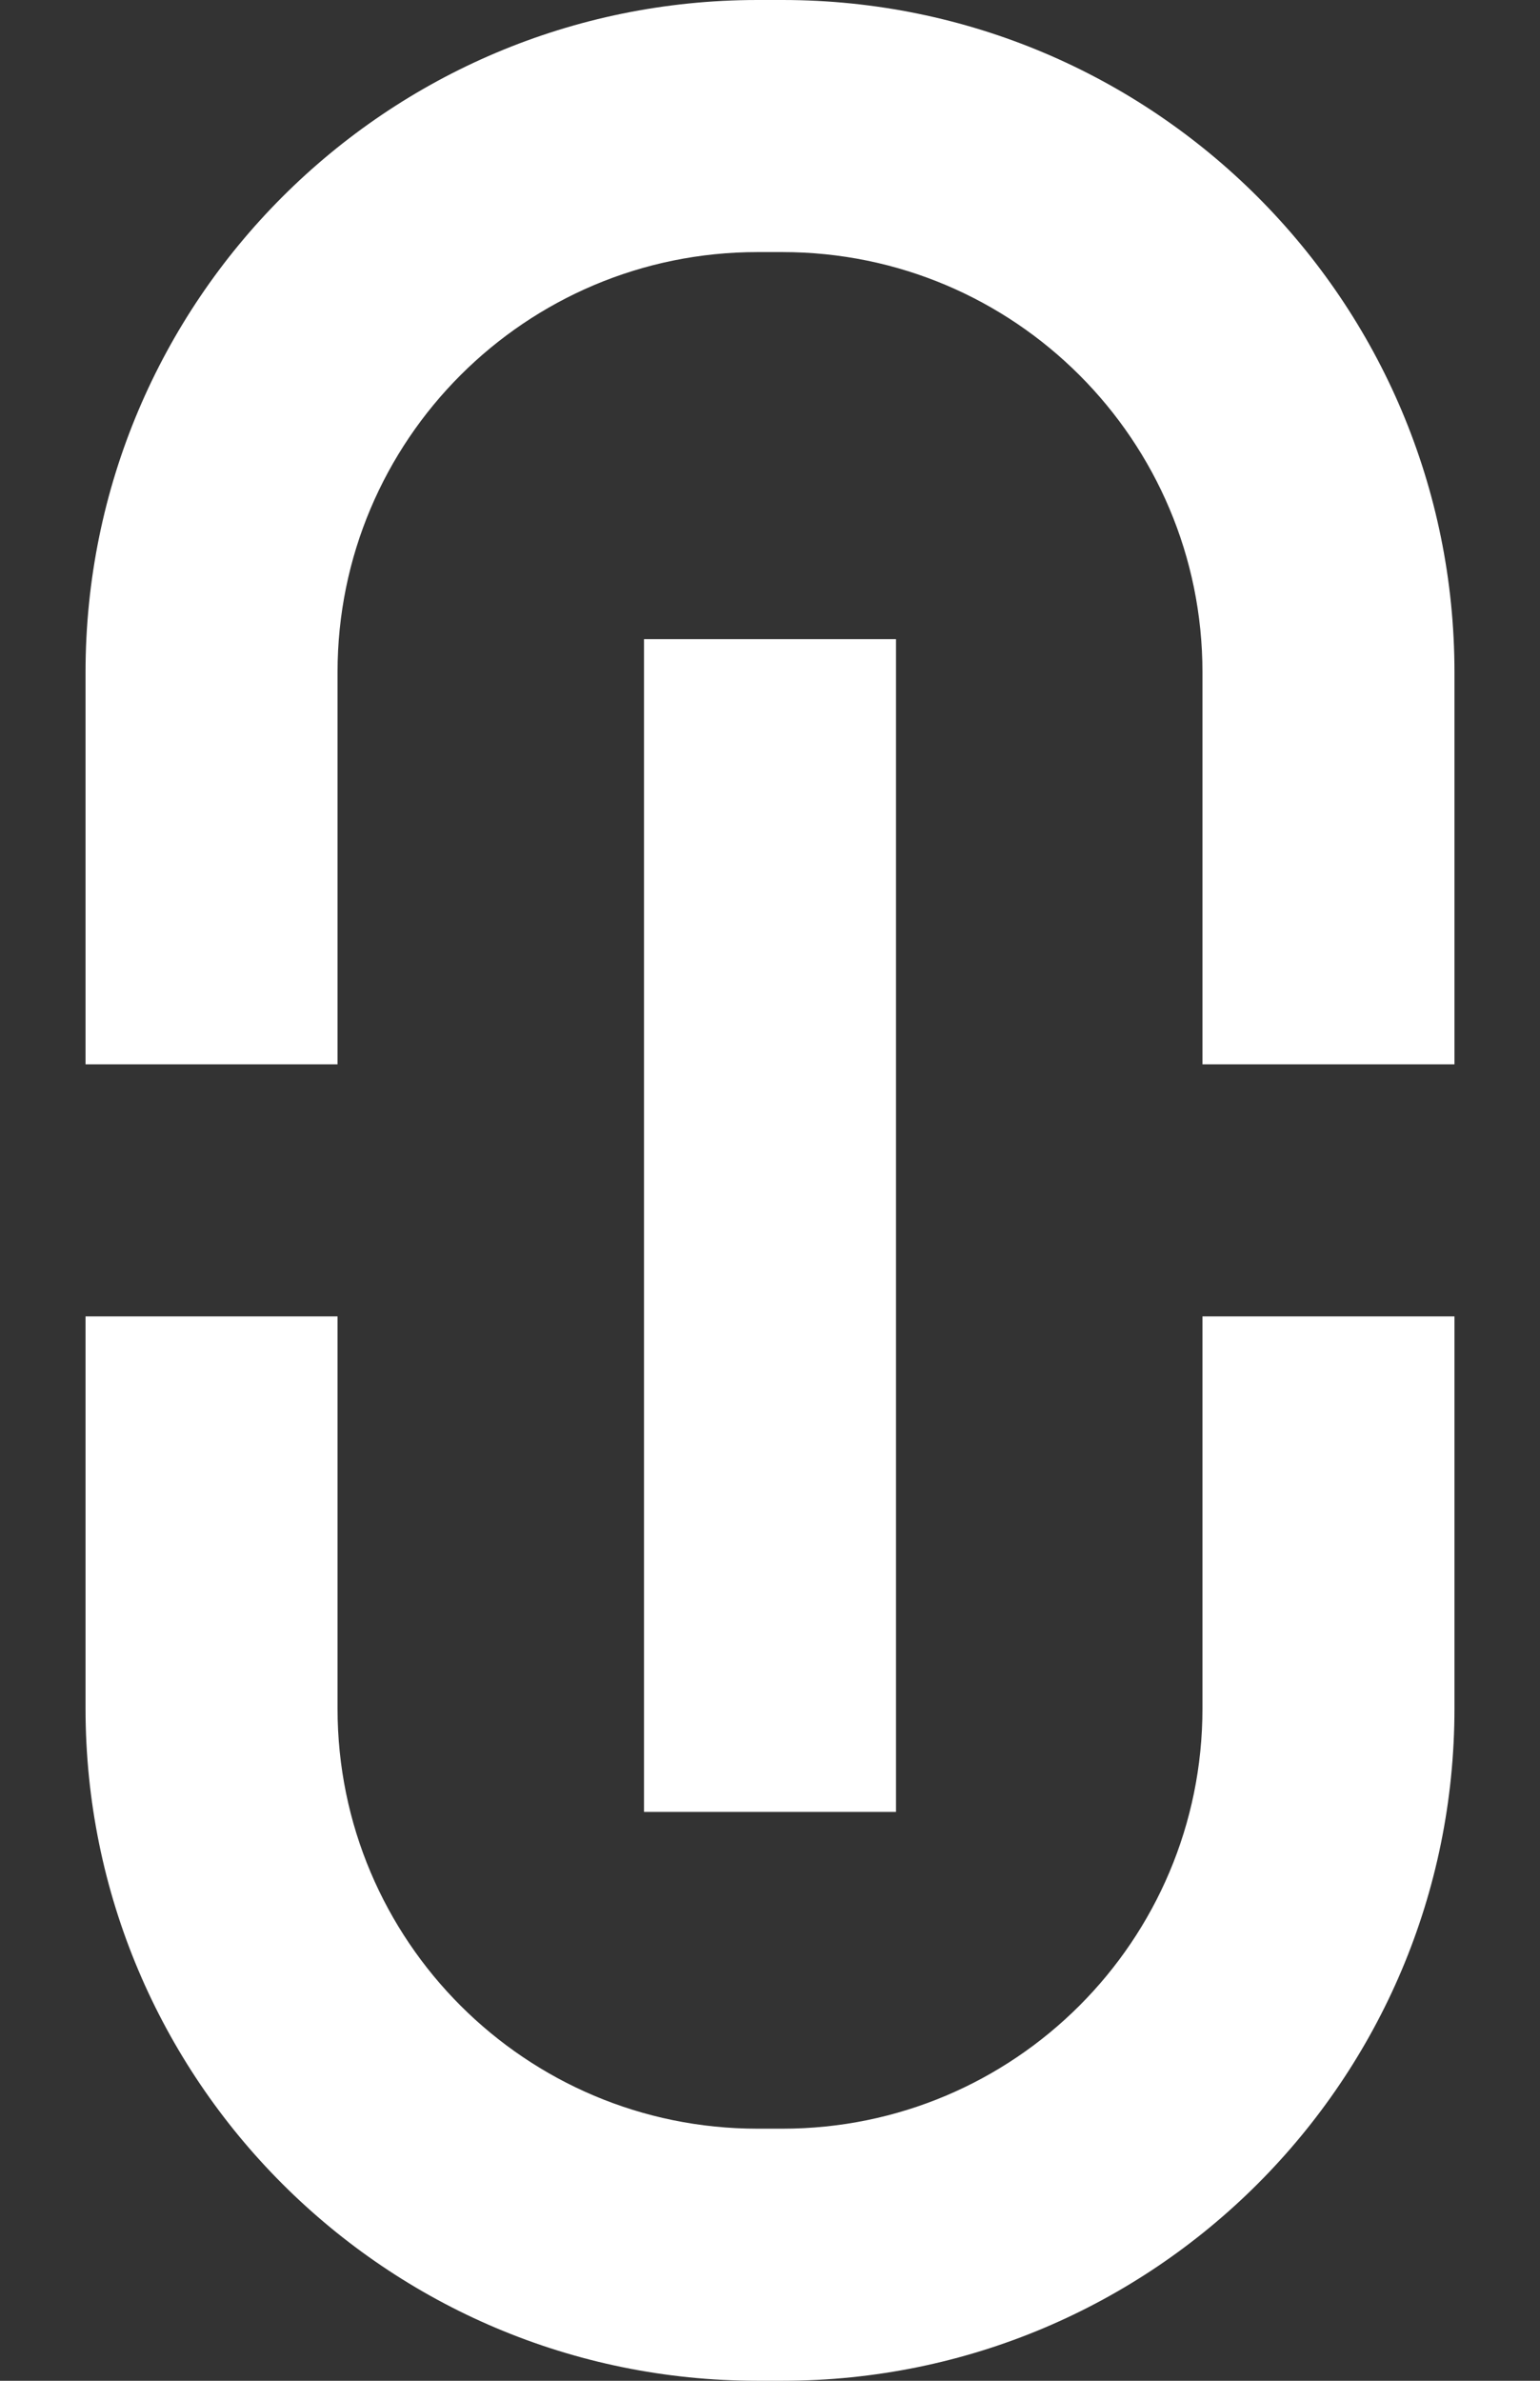
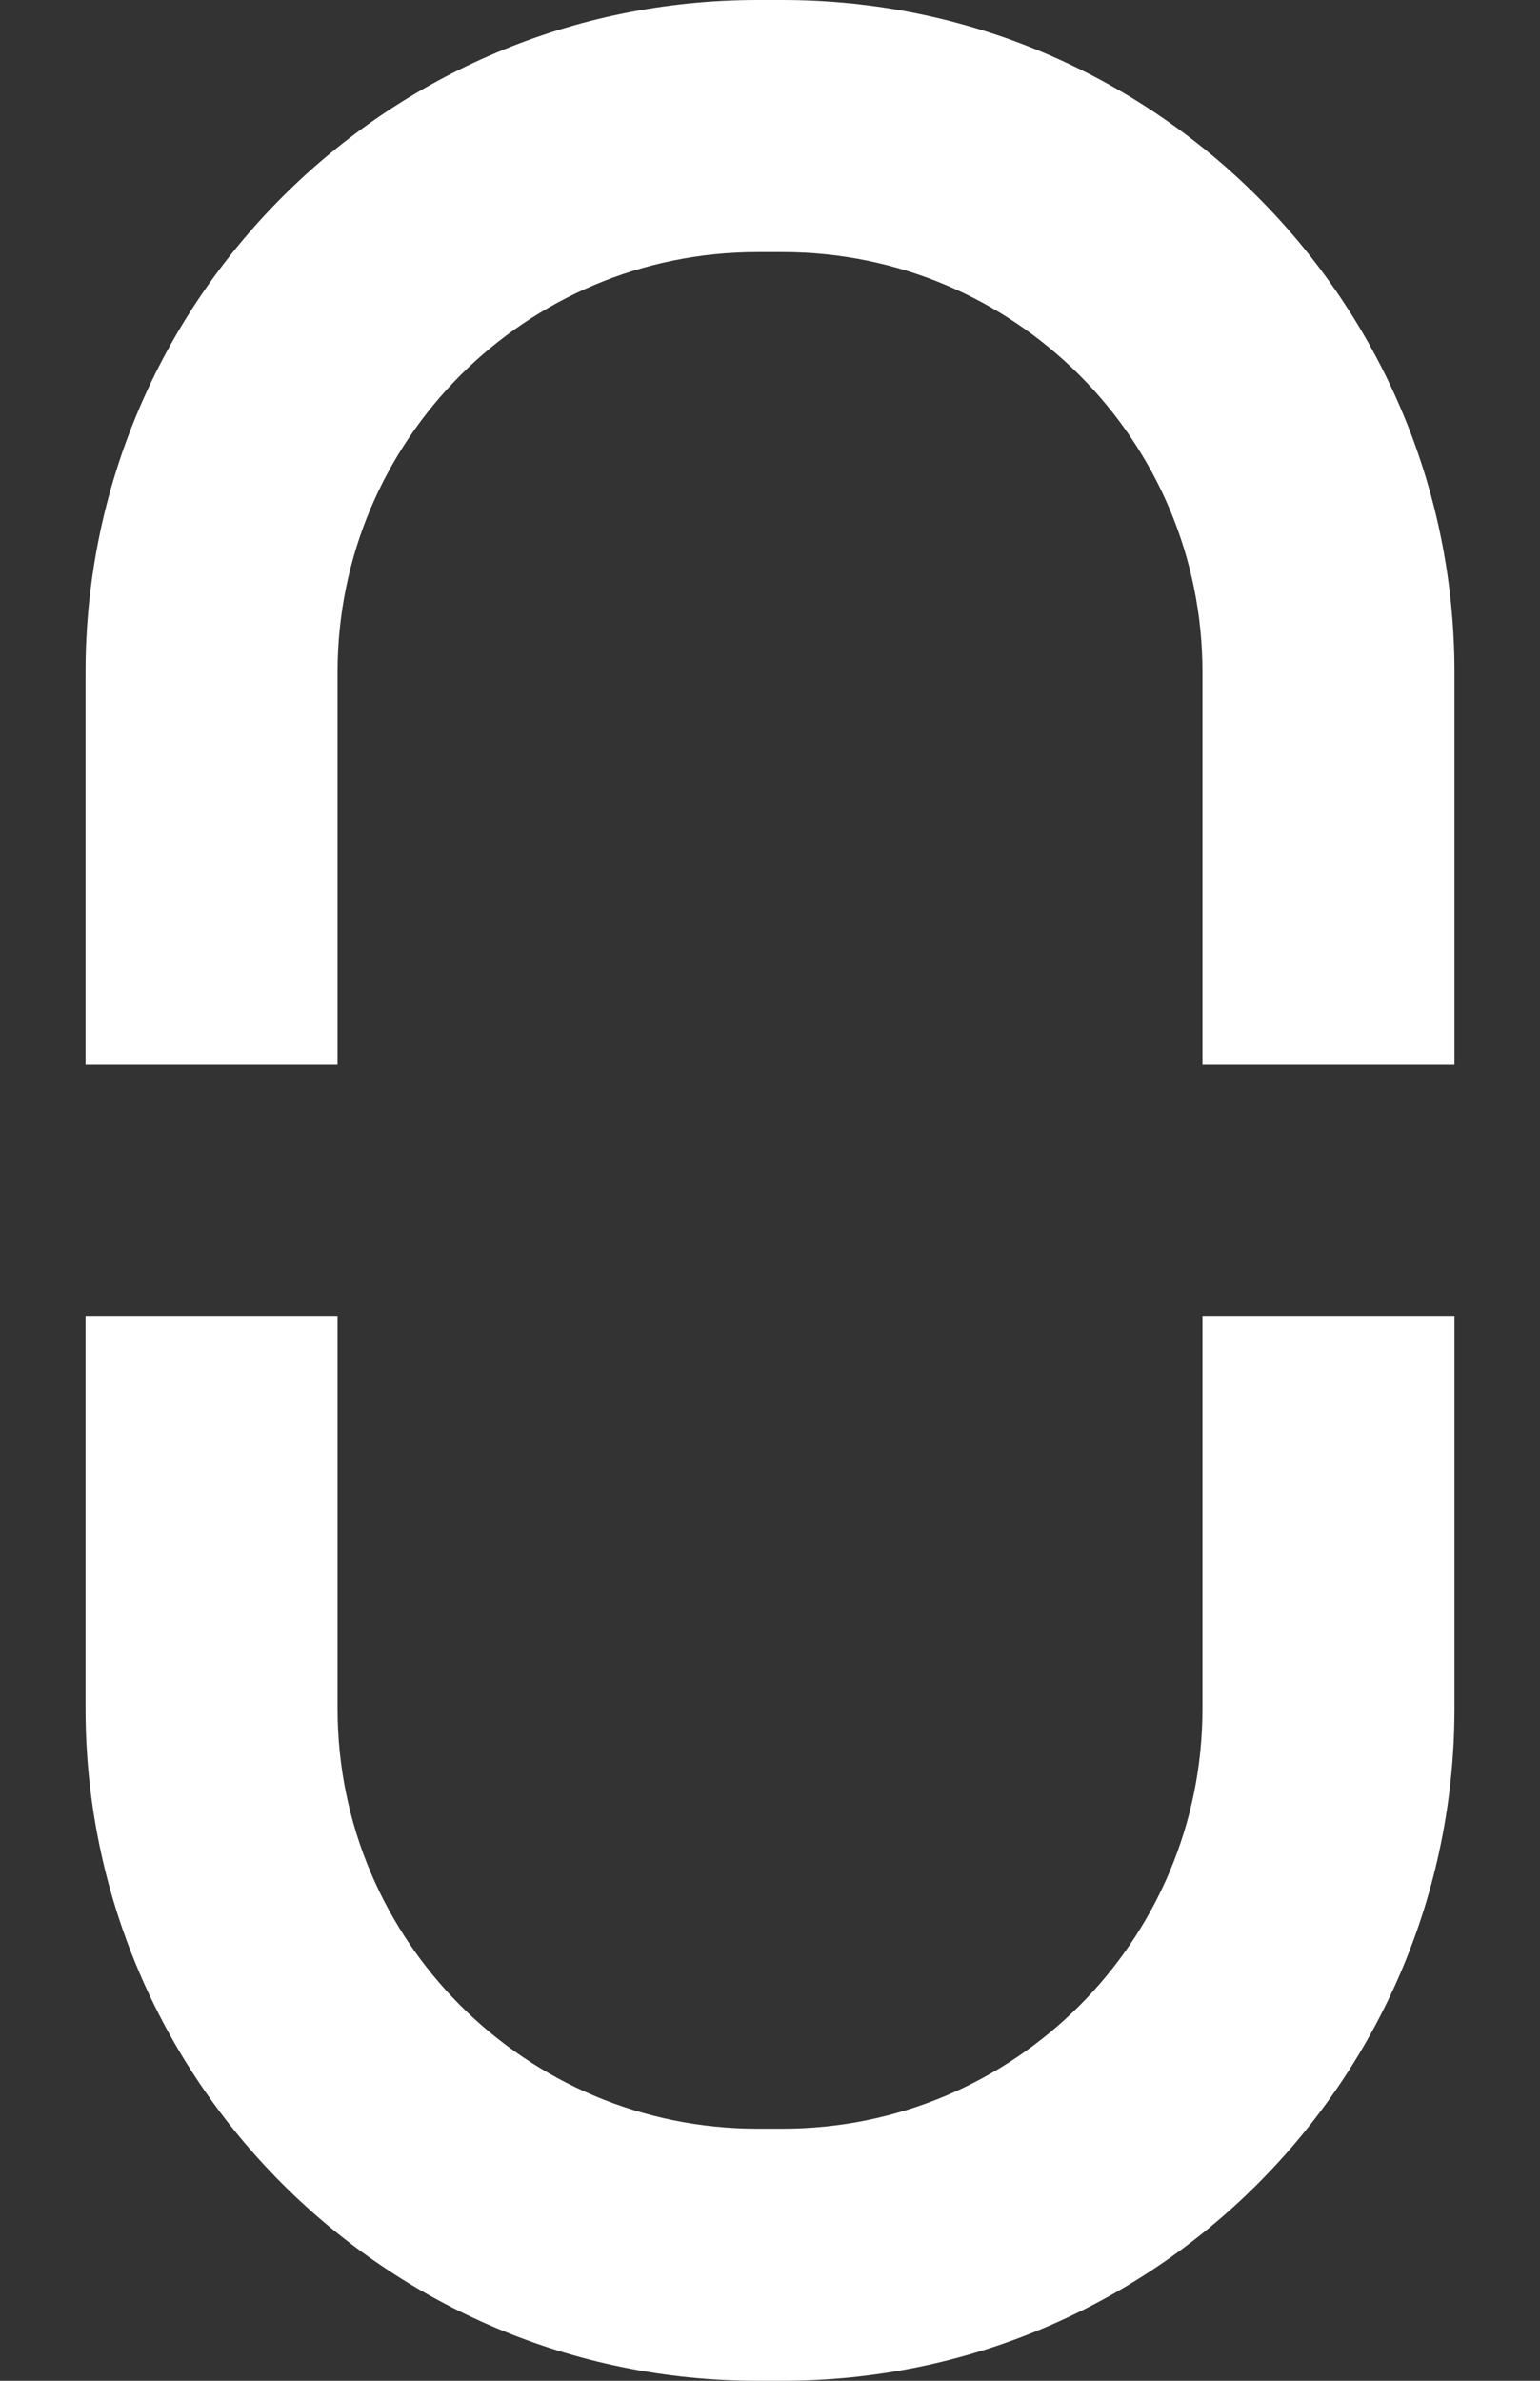
<svg xmlns="http://www.w3.org/2000/svg" width="11px" height="17px" viewBox="0 0 11 17" version="1.1">
  <rect x="0" y="0" width="11" height="17" fill="#333333" stroke="none" />
  <title>Icon</title>
  <desc>Created with Sketch.</desc>
  <g id="Designs" stroke="none" stroke-width="1" fill="none" fill-rule="evenodd">
    <g id="D---Share-Copy" transform="translate(-69, -438)" fill="#ffffff" fill-rule="nonzero">
      <g id="Share" transform="translate(63, 306)">
        <g id="Buttons">
          <g id="Copy-Link" transform="translate(2, 128)">
            <g id="Icon" transform="translate(9.5, 12.5) rotate(-360) translate(-9.5, -12.5) translate(4, 4)">
              <path d="M10.389,7.6 L8.589,7.6 L8.589,4.8 C8.589,3.143 7.246,1.8 5.589,1.8 L5.411,1.8 C3.754,1.8 2.411,3.143 2.411,4.8 L2.411,7.6 L0.611,7.6 L0.611,4.8 C0.611,2.149 2.76,1.8189894e-12 5.411,1.8189894e-12 L5.589,1.8189894e-12 C8.24,1.8189894e-12 10.389,2.149 10.389,4.8 L10.389,7.6 Z M10.389,9.4 L10.389,12.2 C10.389,14.851 8.24,17 5.589,17 L5.411,17 C2.76,17 0.611,14.851 0.611,12.2 L0.611,9.4 L2.411,9.4 L2.411,12.2 C2.411,13.857 3.754,15.2 5.411,15.2 L5.589,15.2 C7.246,15.2 8.589,13.857 8.589,12.2 L8.589,9.4 L10.389,9.4 Z" id="Combined-Shape" />
-               <polygon id="Line-3" points="4.6 4.564 4.6 12.938 6.4 12.938 6.4 4.564" />
            </g>
          </g>
        </g>
      </g>
    </g>
  </g>
</svg>